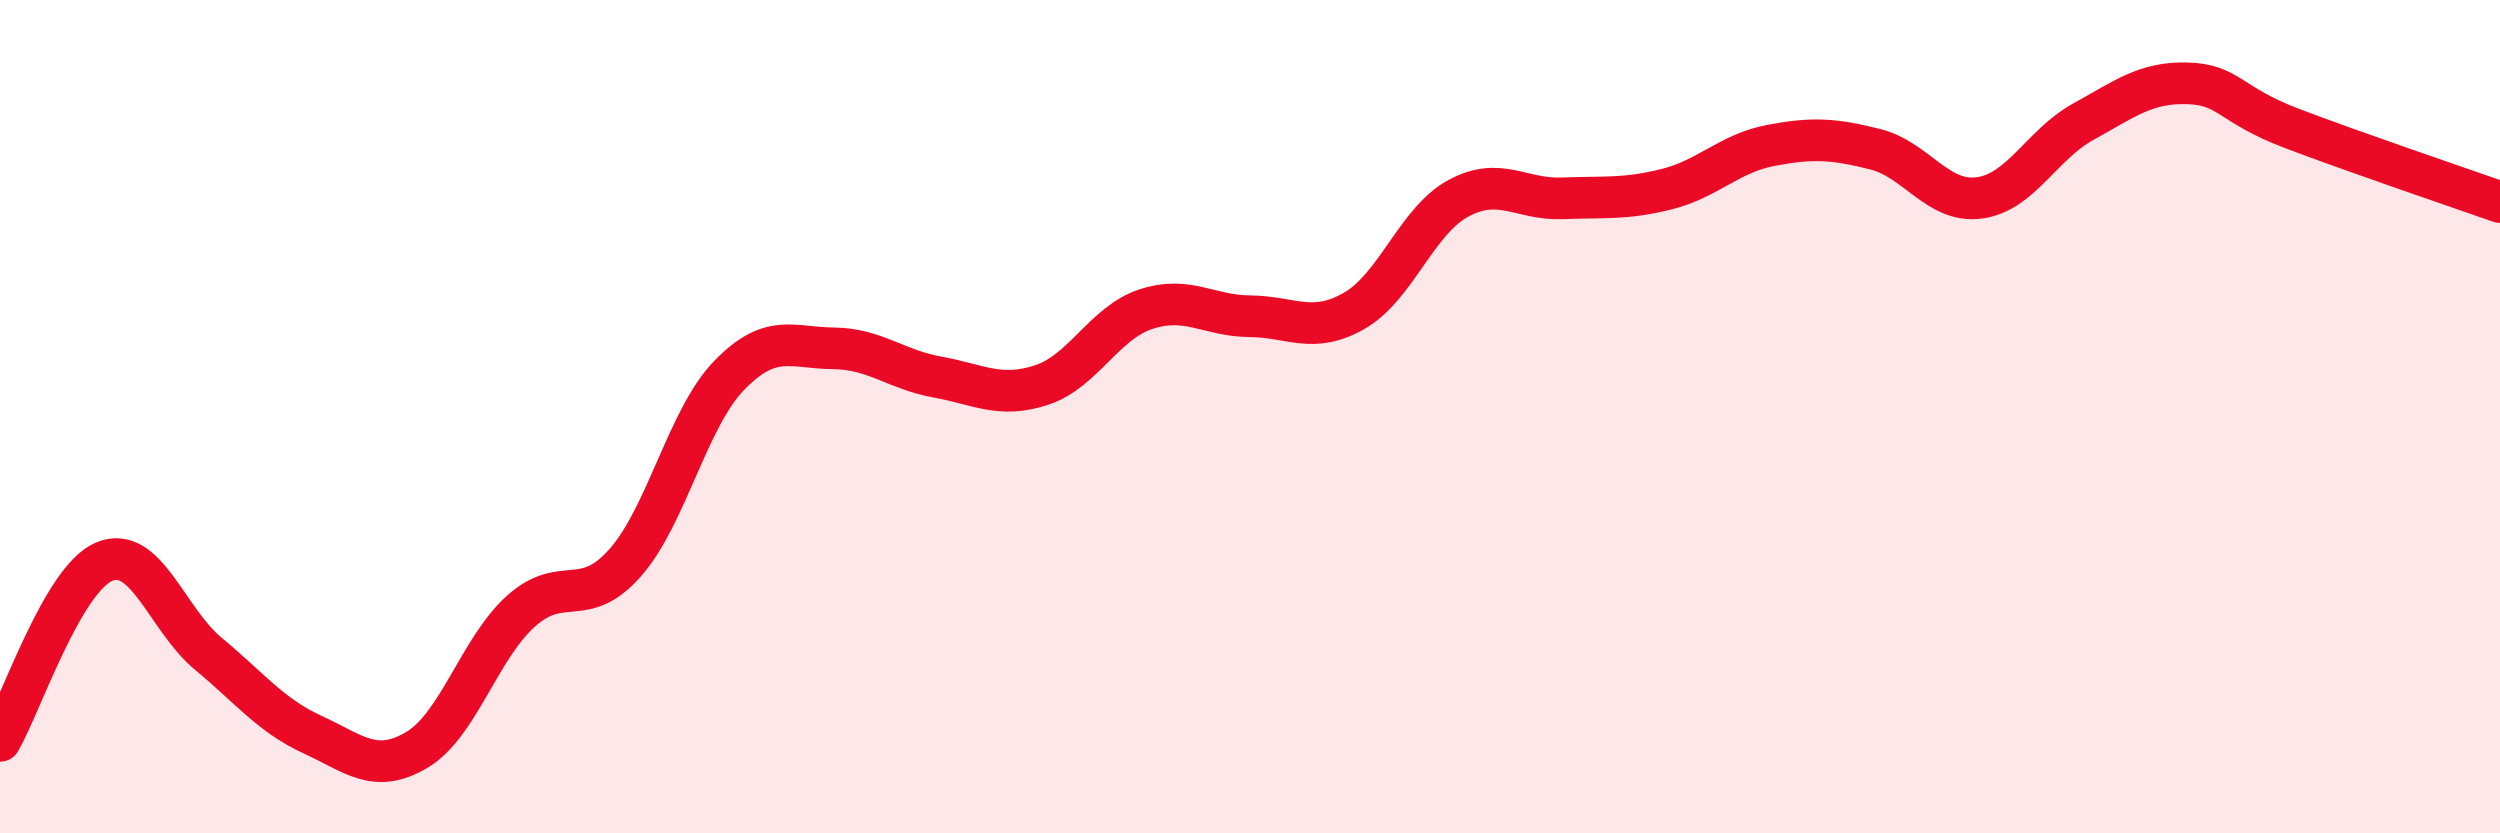
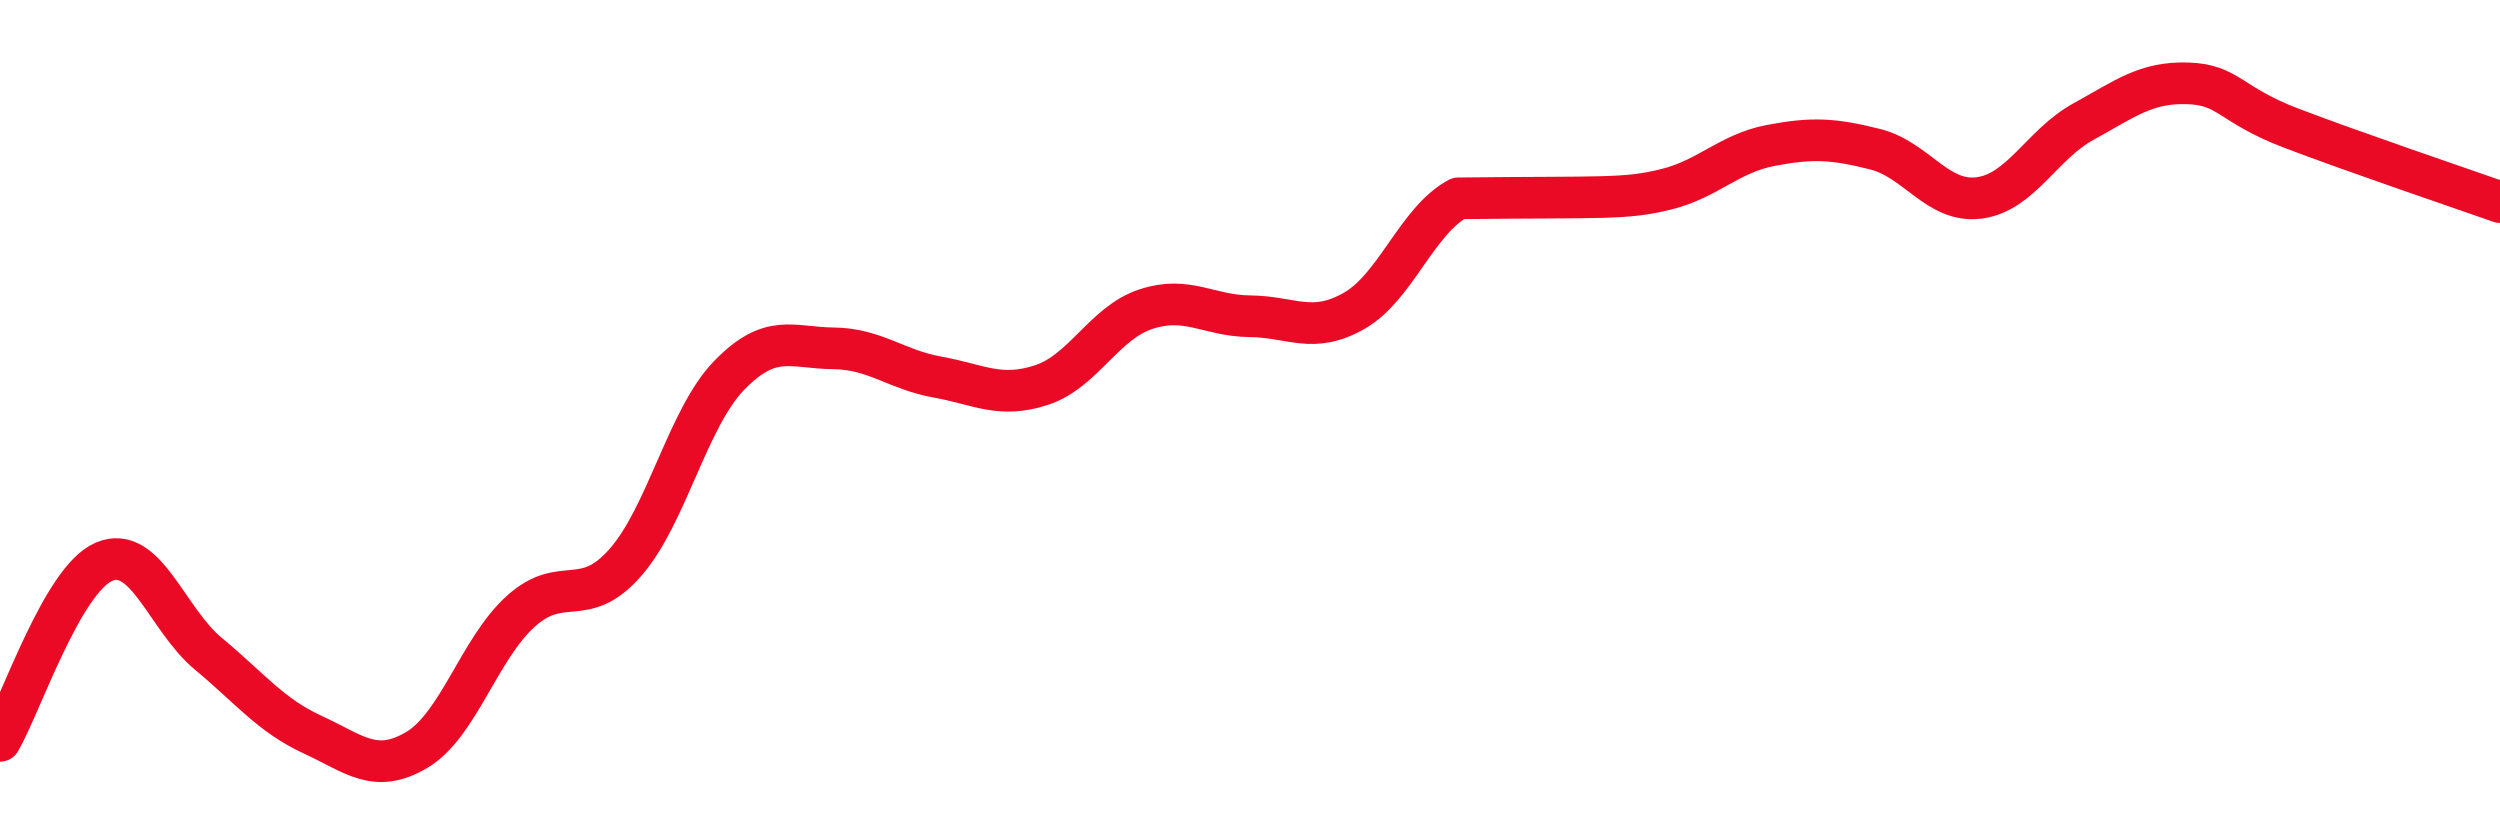
<svg xmlns="http://www.w3.org/2000/svg" width="60" height="20" viewBox="0 0 60 20">
-   <path d="M 0,17.78 C 0.5,16.92 1.5,13.9 2.5,13.48 C 3.5,13.06 4,14.86 5,15.69 C 6,16.52 6.5,17.17 7.5,17.63 C 8.5,18.09 9,18.59 10,18 C 11,17.41 11.5,15.57 12.5,14.67 C 13.5,13.77 14,14.64 15,13.51 C 16,12.38 16.5,10.04 17.5,9.01 C 18.5,7.98 19,8.35 20,8.36 C 21,8.37 21.5,8.87 22.5,9.05 C 23.5,9.23 24,9.57 25,9.24 C 26,8.91 26.5,7.75 27.5,7.42 C 28.5,7.09 29,7.58 30,7.59 C 31,7.6 31.5,8.03 32.5,7.46 C 33.5,6.89 34,5.3 35,4.76 C 36,4.22 36.5,4.8 37.5,4.76 C 38.5,4.72 39,4.79 40,4.54 C 41,4.29 41.5,3.68 42.5,3.49 C 43.5,3.3 44,3.33 45,3.58 C 46,3.83 46.5,4.88 47.5,4.75 C 48.5,4.62 49,3.47 50,2.92 C 51,2.37 51.5,1.97 52.5,2 C 53.5,2.03 53.5,2.51 55,3.08 C 56.5,3.65 59,4.5 60,4.85L60 20L0 20Z" fill="#EB0A25" opacity="0.1" stroke-linecap="round" stroke-linejoin="round" />
-   <path d="M 0,17.78 C 0.5,16.92 1.5,13.9 2.5,13.48 C 3.5,13.06 4,14.86 5,15.69 C 6,16.52 6.5,17.17 7.5,17.63 C 8.5,18.09 9,18.59 10,18 C 11,17.41 11.5,15.57 12.5,14.67 C 13.5,13.77 14,14.64 15,13.51 C 16,12.38 16.5,10.04 17.5,9.01 C 18.5,7.98 19,8.35 20,8.36 C 21,8.37 21.5,8.87 22.5,9.05 C 23.5,9.23 24,9.57 25,9.24 C 26,8.91 26.5,7.75 27.5,7.42 C 28.5,7.09 29,7.58 30,7.59 C 31,7.6 31.5,8.03 32.5,7.46 C 33.5,6.89 34,5.3 35,4.76 C 36,4.22 36.5,4.8 37.5,4.76 C 38.5,4.72 39,4.79 40,4.54 C 41,4.29 41.5,3.68 42.5,3.49 C 43.5,3.3 44,3.33 45,3.58 C 46,3.83 46.5,4.88 47.5,4.75 C 48.5,4.62 49,3.47 50,2.92 C 51,2.37 51.5,1.97 52.5,2 C 53.5,2.03 53.5,2.51 55,3.08 C 56.5,3.65 59,4.5 60,4.85" stroke="#EB0A25" stroke-width="1" fill="none" stroke-linecap="round" stroke-linejoin="round" />
+   <path d="M 0,17.78 C 0.5,16.92 1.5,13.9 2.5,13.48 C 3.5,13.06 4,14.86 5,15.69 C 6,16.52 6.5,17.17 7.5,17.63 C 8.5,18.09 9,18.59 10,18 C 11,17.41 11.5,15.57 12.5,14.67 C 13.5,13.77 14,14.64 15,13.51 C 16,12.38 16.5,10.04 17.5,9.01 C 18.5,7.98 19,8.35 20,8.36 C 21,8.37 21.5,8.87 22.5,9.05 C 23.5,9.23 24,9.57 25,9.24 C 26,8.91 26.5,7.75 27.5,7.42 C 28.5,7.09 29,7.58 30,7.59 C 31,7.6 31.5,8.03 32.5,7.46 C 33.5,6.89 34,5.3 35,4.76 C 38.5,4.72 39,4.79 40,4.54 C 41,4.29 41.5,3.68 42.5,3.49 C 43.5,3.3 44,3.33 45,3.58 C 46,3.83 46.5,4.88 47.5,4.75 C 48.5,4.62 49,3.47 50,2.92 C 51,2.37 51.5,1.97 52.5,2 C 53.5,2.03 53.5,2.51 55,3.08 C 56.5,3.65 59,4.5 60,4.85" stroke="#EB0A25" stroke-width="1" fill="none" stroke-linecap="round" stroke-linejoin="round" />
</svg>